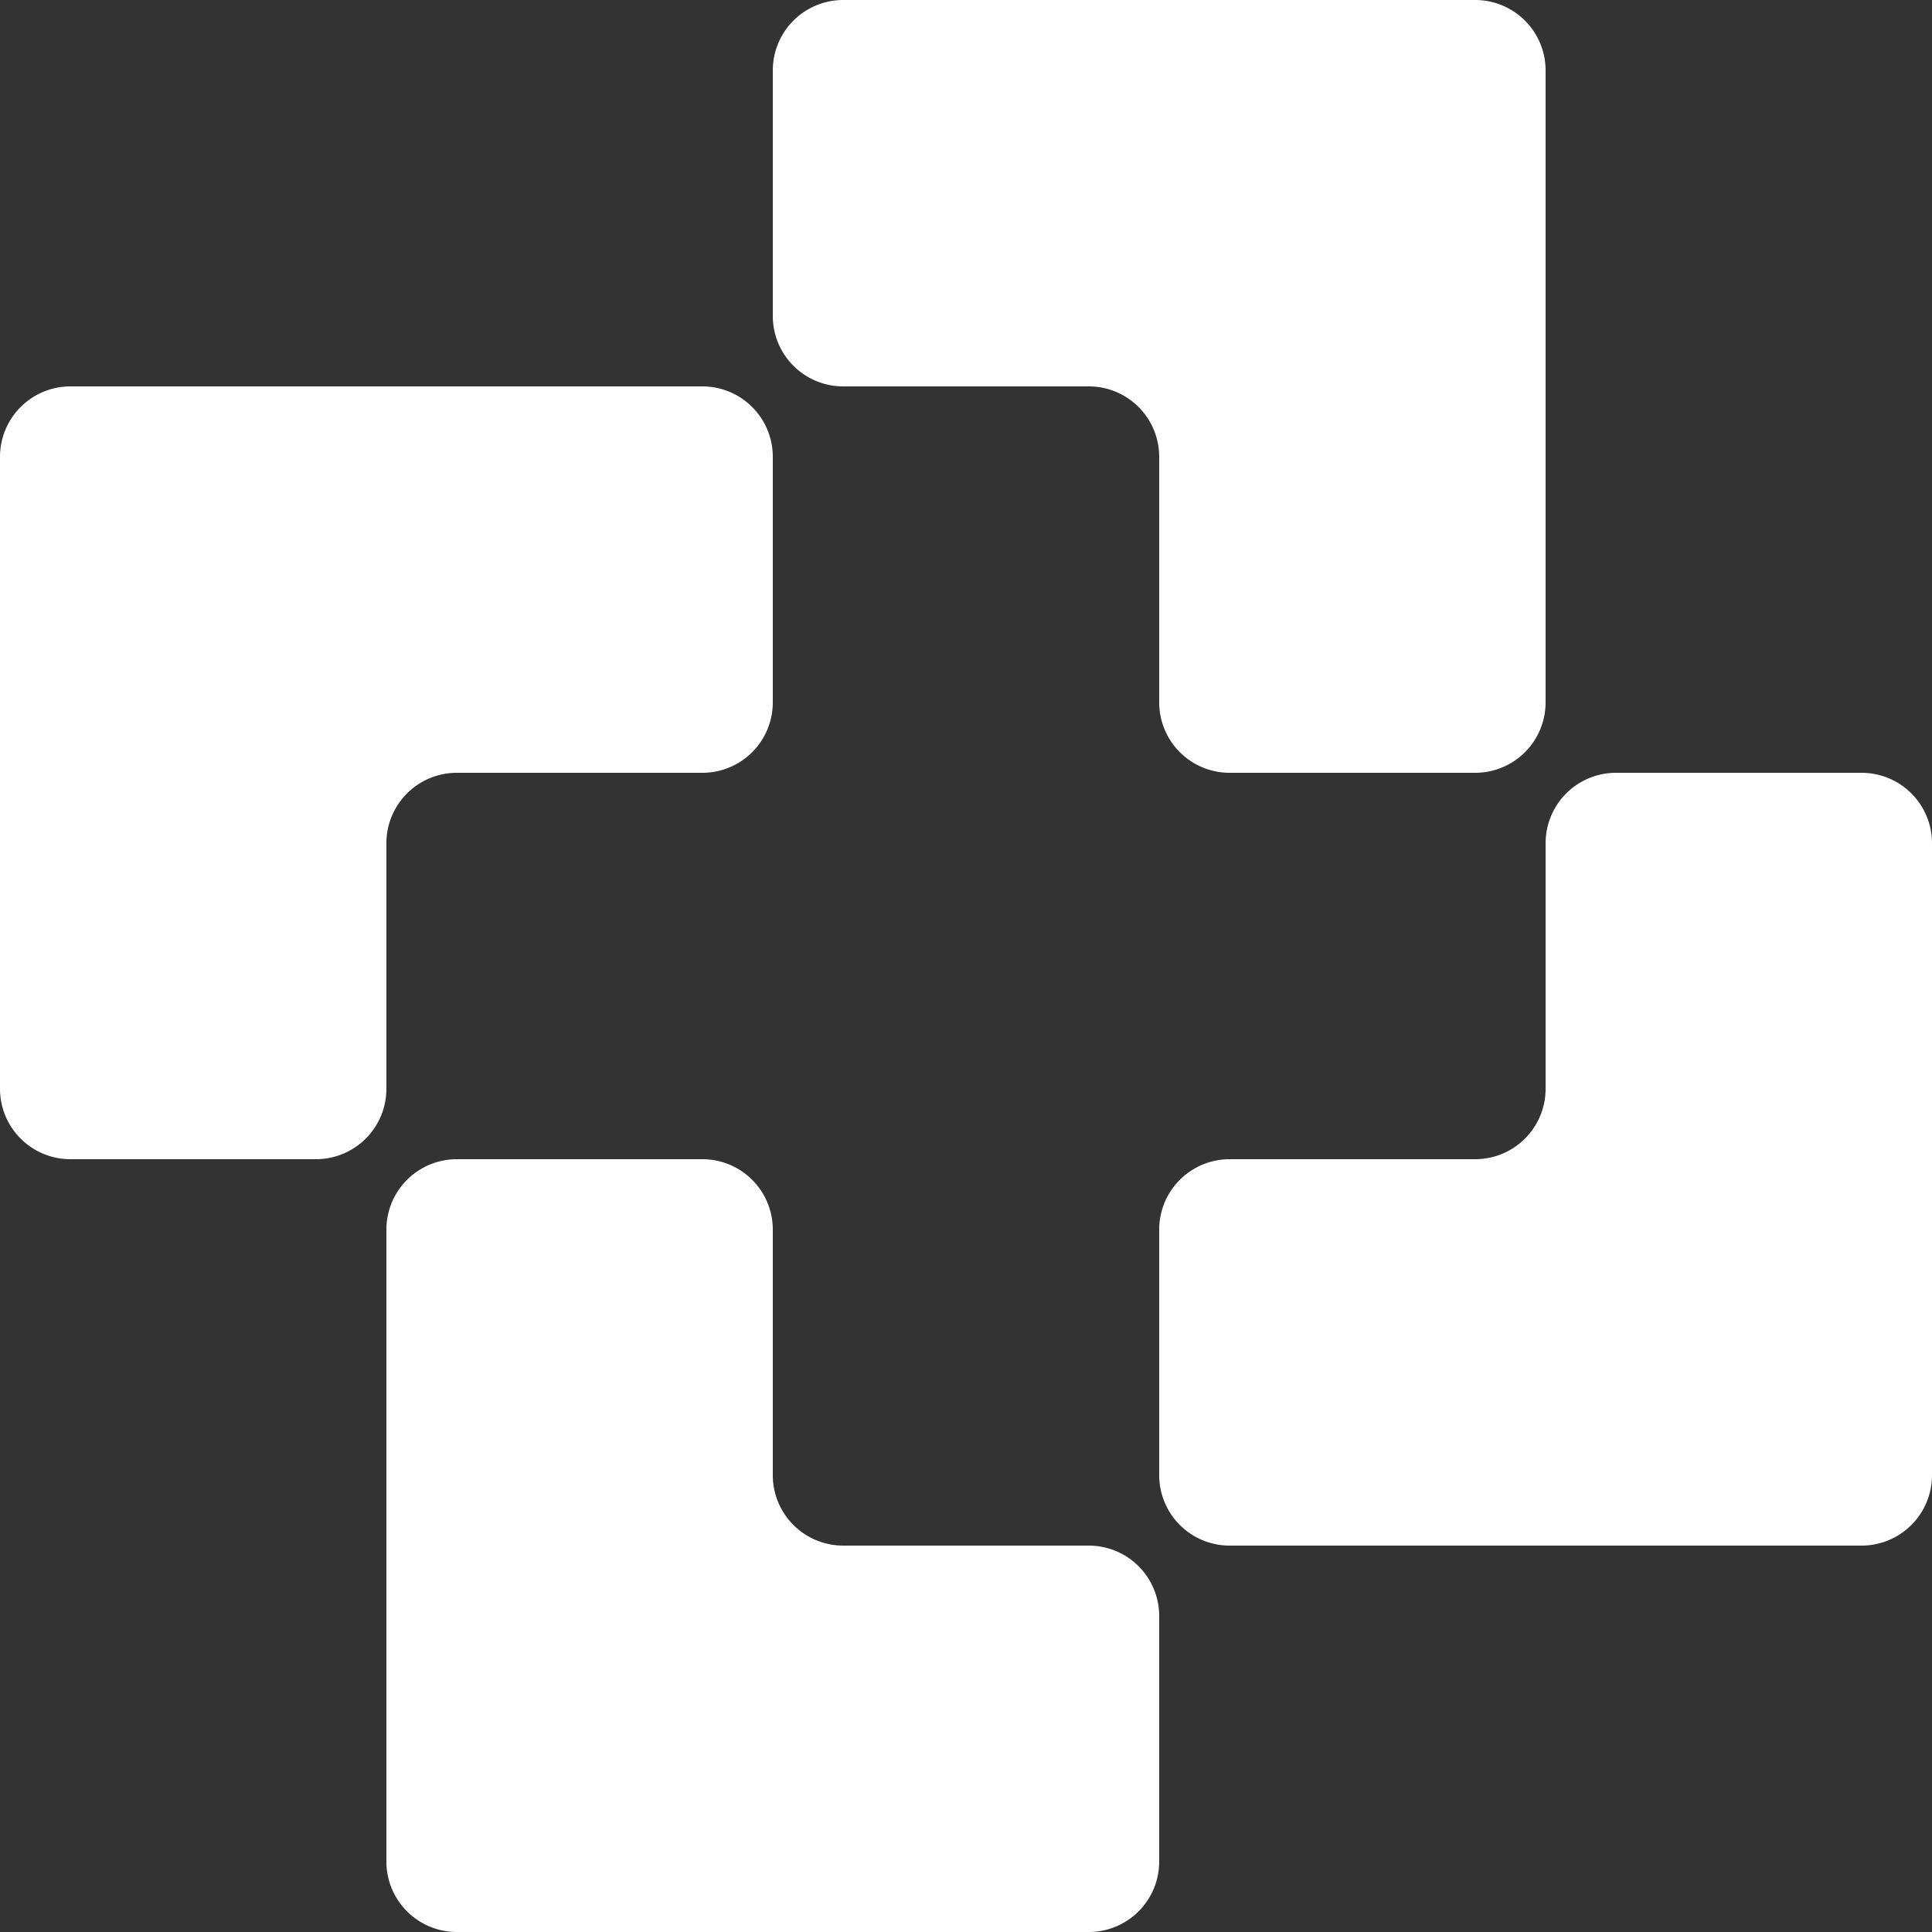
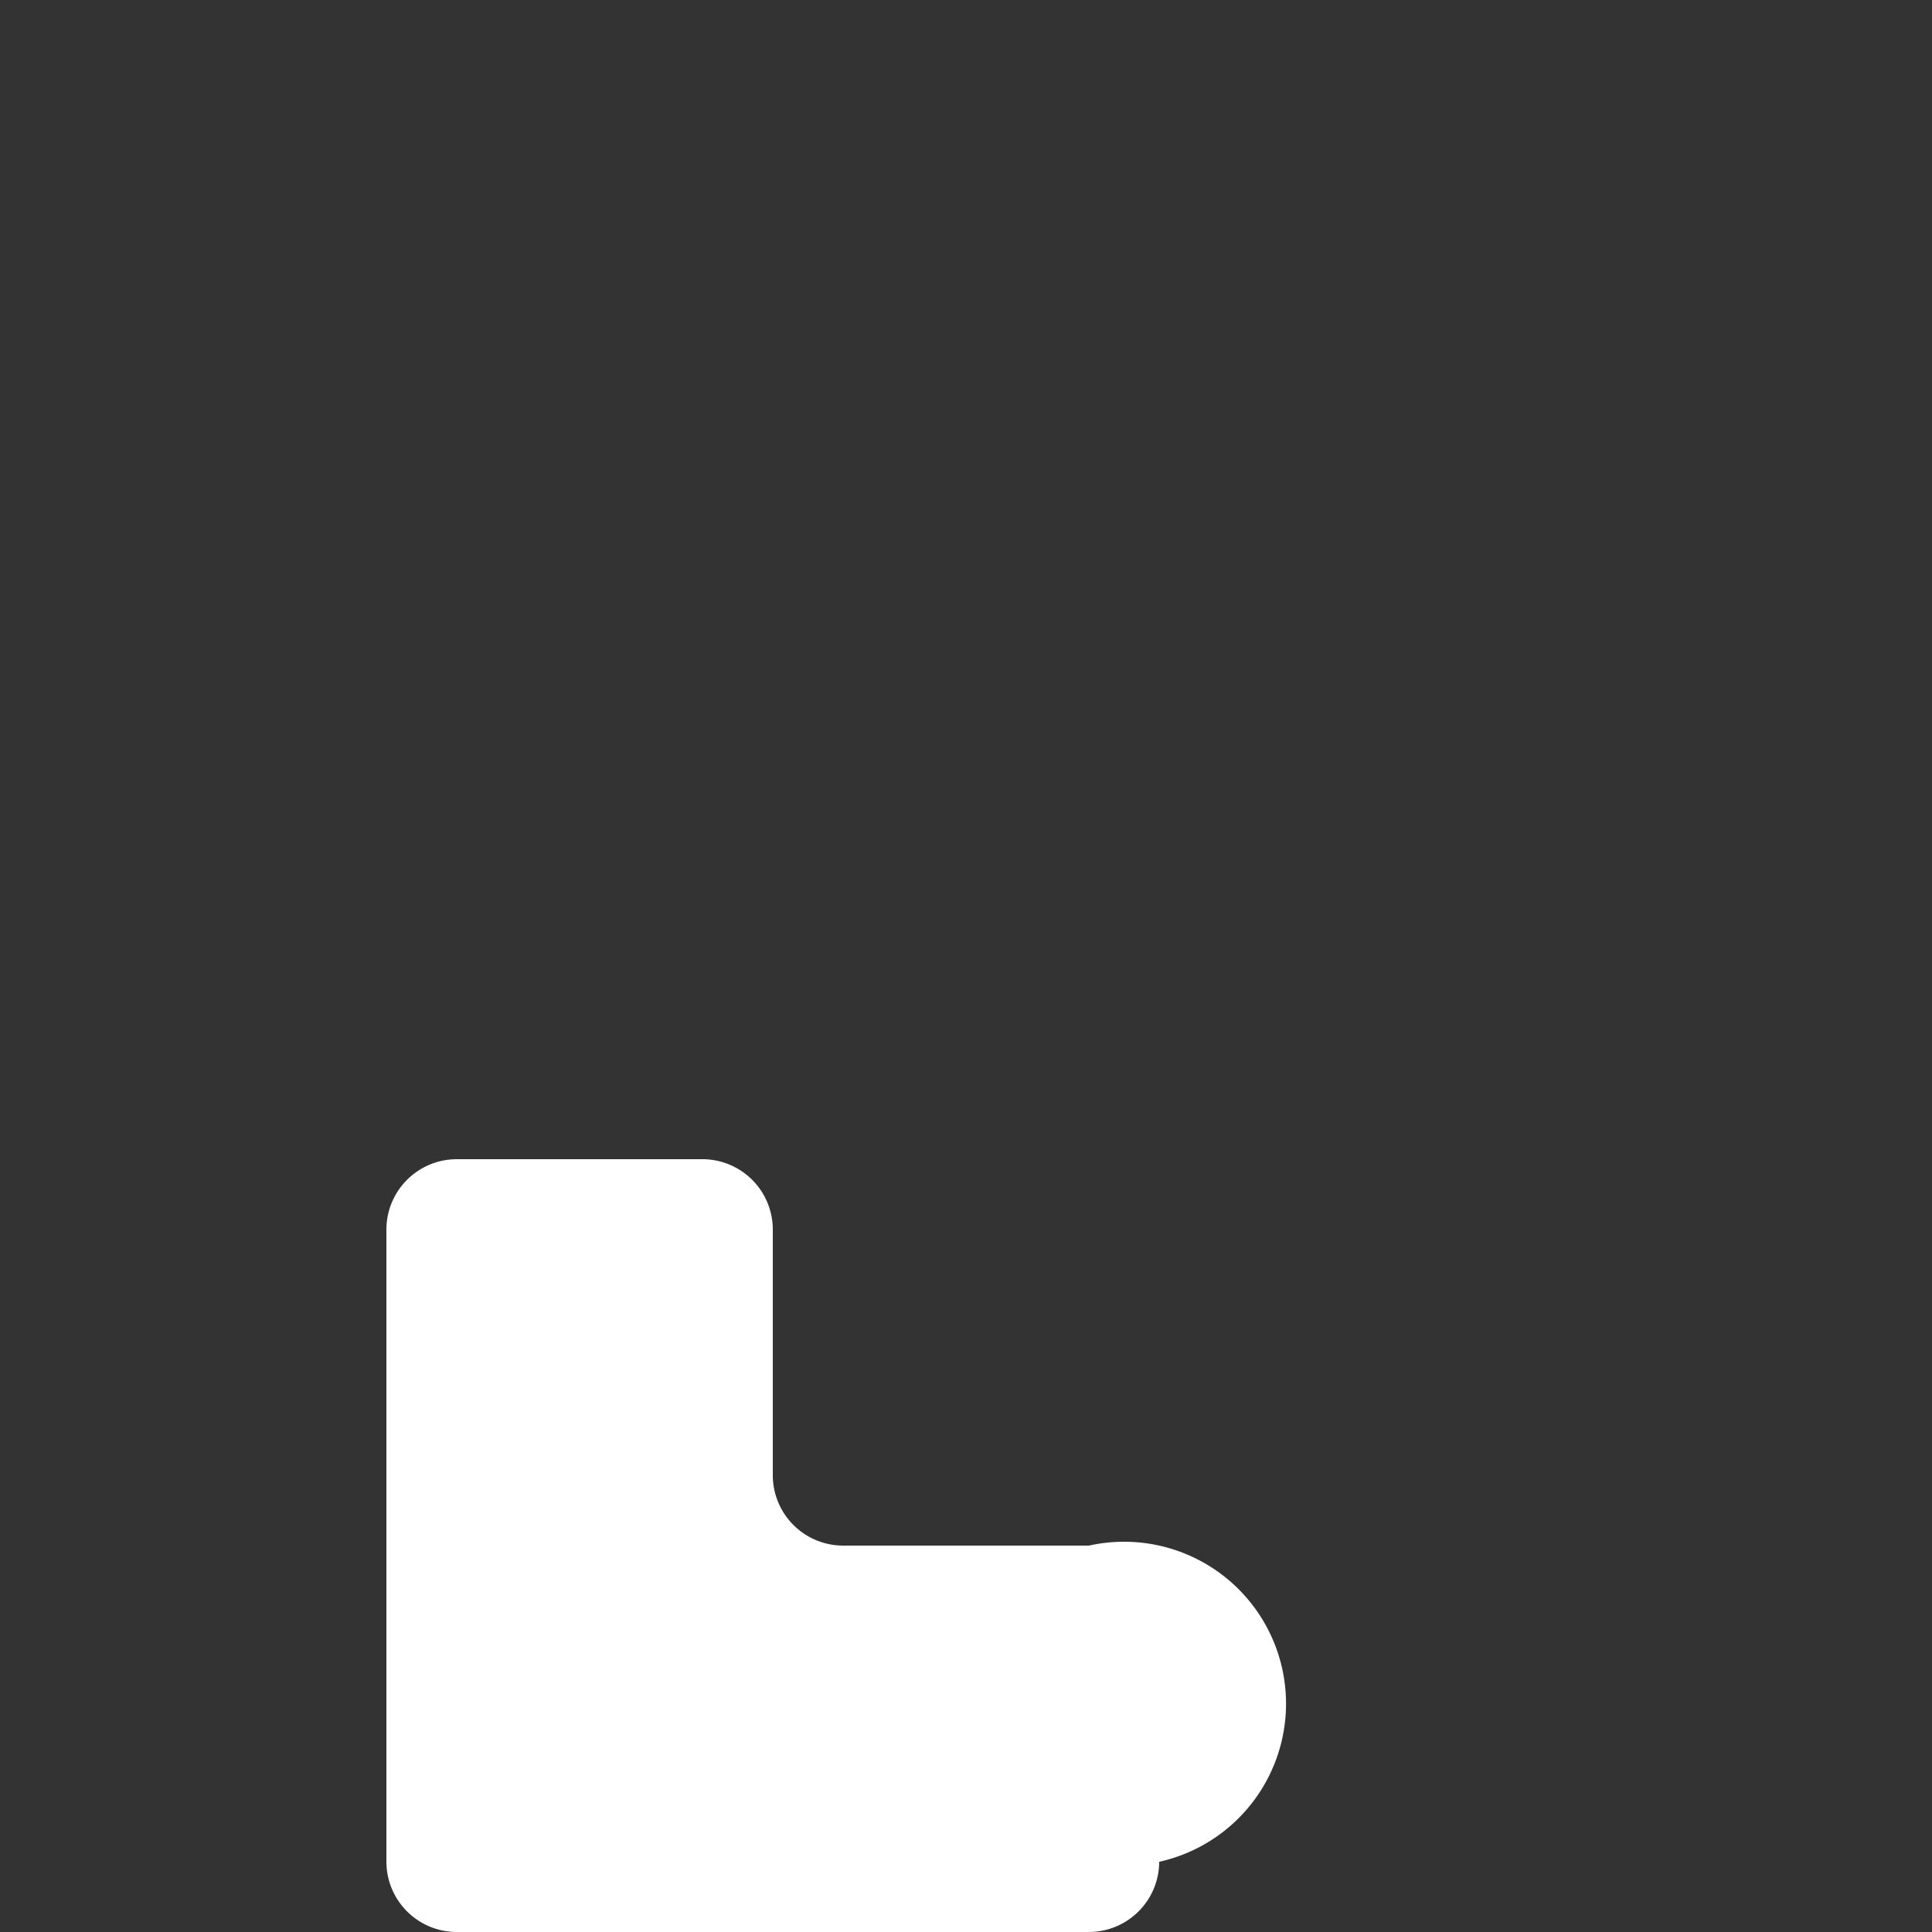
<svg xmlns="http://www.w3.org/2000/svg" id="Layer_1" data-name="Layer 1" width="128" height="128" viewBox="0 0 128 128">
  <rect x="0" y="0" width="128" height="128" fill="#333333" stroke="none" />
  <defs>
    <style>.cls-1{fill:#fff;}</style>
  </defs>
-   <path class="cls-1" d="M30.252,25.6h-25.6A4.665,4.665,0,0,0,0,30.252V72.148A4.665,4.665,0,0,0,4.652,76.8H20.948A4.665,4.665,0,0,0,25.6,72.148V55.852A4.665,4.665,0,0,1,30.252,51.2H46.548A4.665,4.665,0,0,0,51.2,46.548V30.252A4.665,4.665,0,0,0,46.548,25.6Z" transform="translate(0)" />
-   <path class="cls-1" d="M107.052,51.2A4.665,4.665,0,0,0,102.4,55.852V72.148A4.665,4.665,0,0,1,97.748,76.8H81.452A4.665,4.665,0,0,0,76.8,81.452V97.748A4.665,4.665,0,0,0,81.452,102.4h41.896A4.665,4.665,0,0,0,128,97.748V55.852A4.665,4.665,0,0,0,123.348,51.2Z" transform="translate(0)" />
-   <path class="cls-1" d="M55.852,102.4A4.665,4.665,0,0,1,51.2,97.748V81.452A4.665,4.665,0,0,0,46.548,76.8H30.252A4.665,4.665,0,0,0,25.6,81.452v41.896A4.665,4.665,0,0,0,30.252,128H72.148A4.665,4.665,0,0,0,76.8,123.348V107.052A4.665,4.665,0,0,0,72.148,102.4Z" transform="translate(0)" />
-   <path class="cls-1" d="M72.148,25.6A4.665,4.665,0,0,1,76.8,30.252V46.548A4.665,4.665,0,0,0,81.452,51.2H97.748A4.665,4.665,0,0,0,102.4,46.548V4.652A4.665,4.665,0,0,0,97.748,0H55.852A4.665,4.665,0,0,0,51.2,4.652V20.948A4.665,4.665,0,0,0,55.852,25.6Z" transform="translate(0)" />
+   <path class="cls-1" d="M55.852,102.4A4.665,4.665,0,0,1,51.2,97.748V81.452A4.665,4.665,0,0,0,46.548,76.8H30.252A4.665,4.665,0,0,0,25.6,81.452v41.896A4.665,4.665,0,0,0,30.252,128H72.148A4.665,4.665,0,0,0,76.8,123.348A4.665,4.665,0,0,0,72.148,102.4Z" transform="translate(0)" />
</svg>